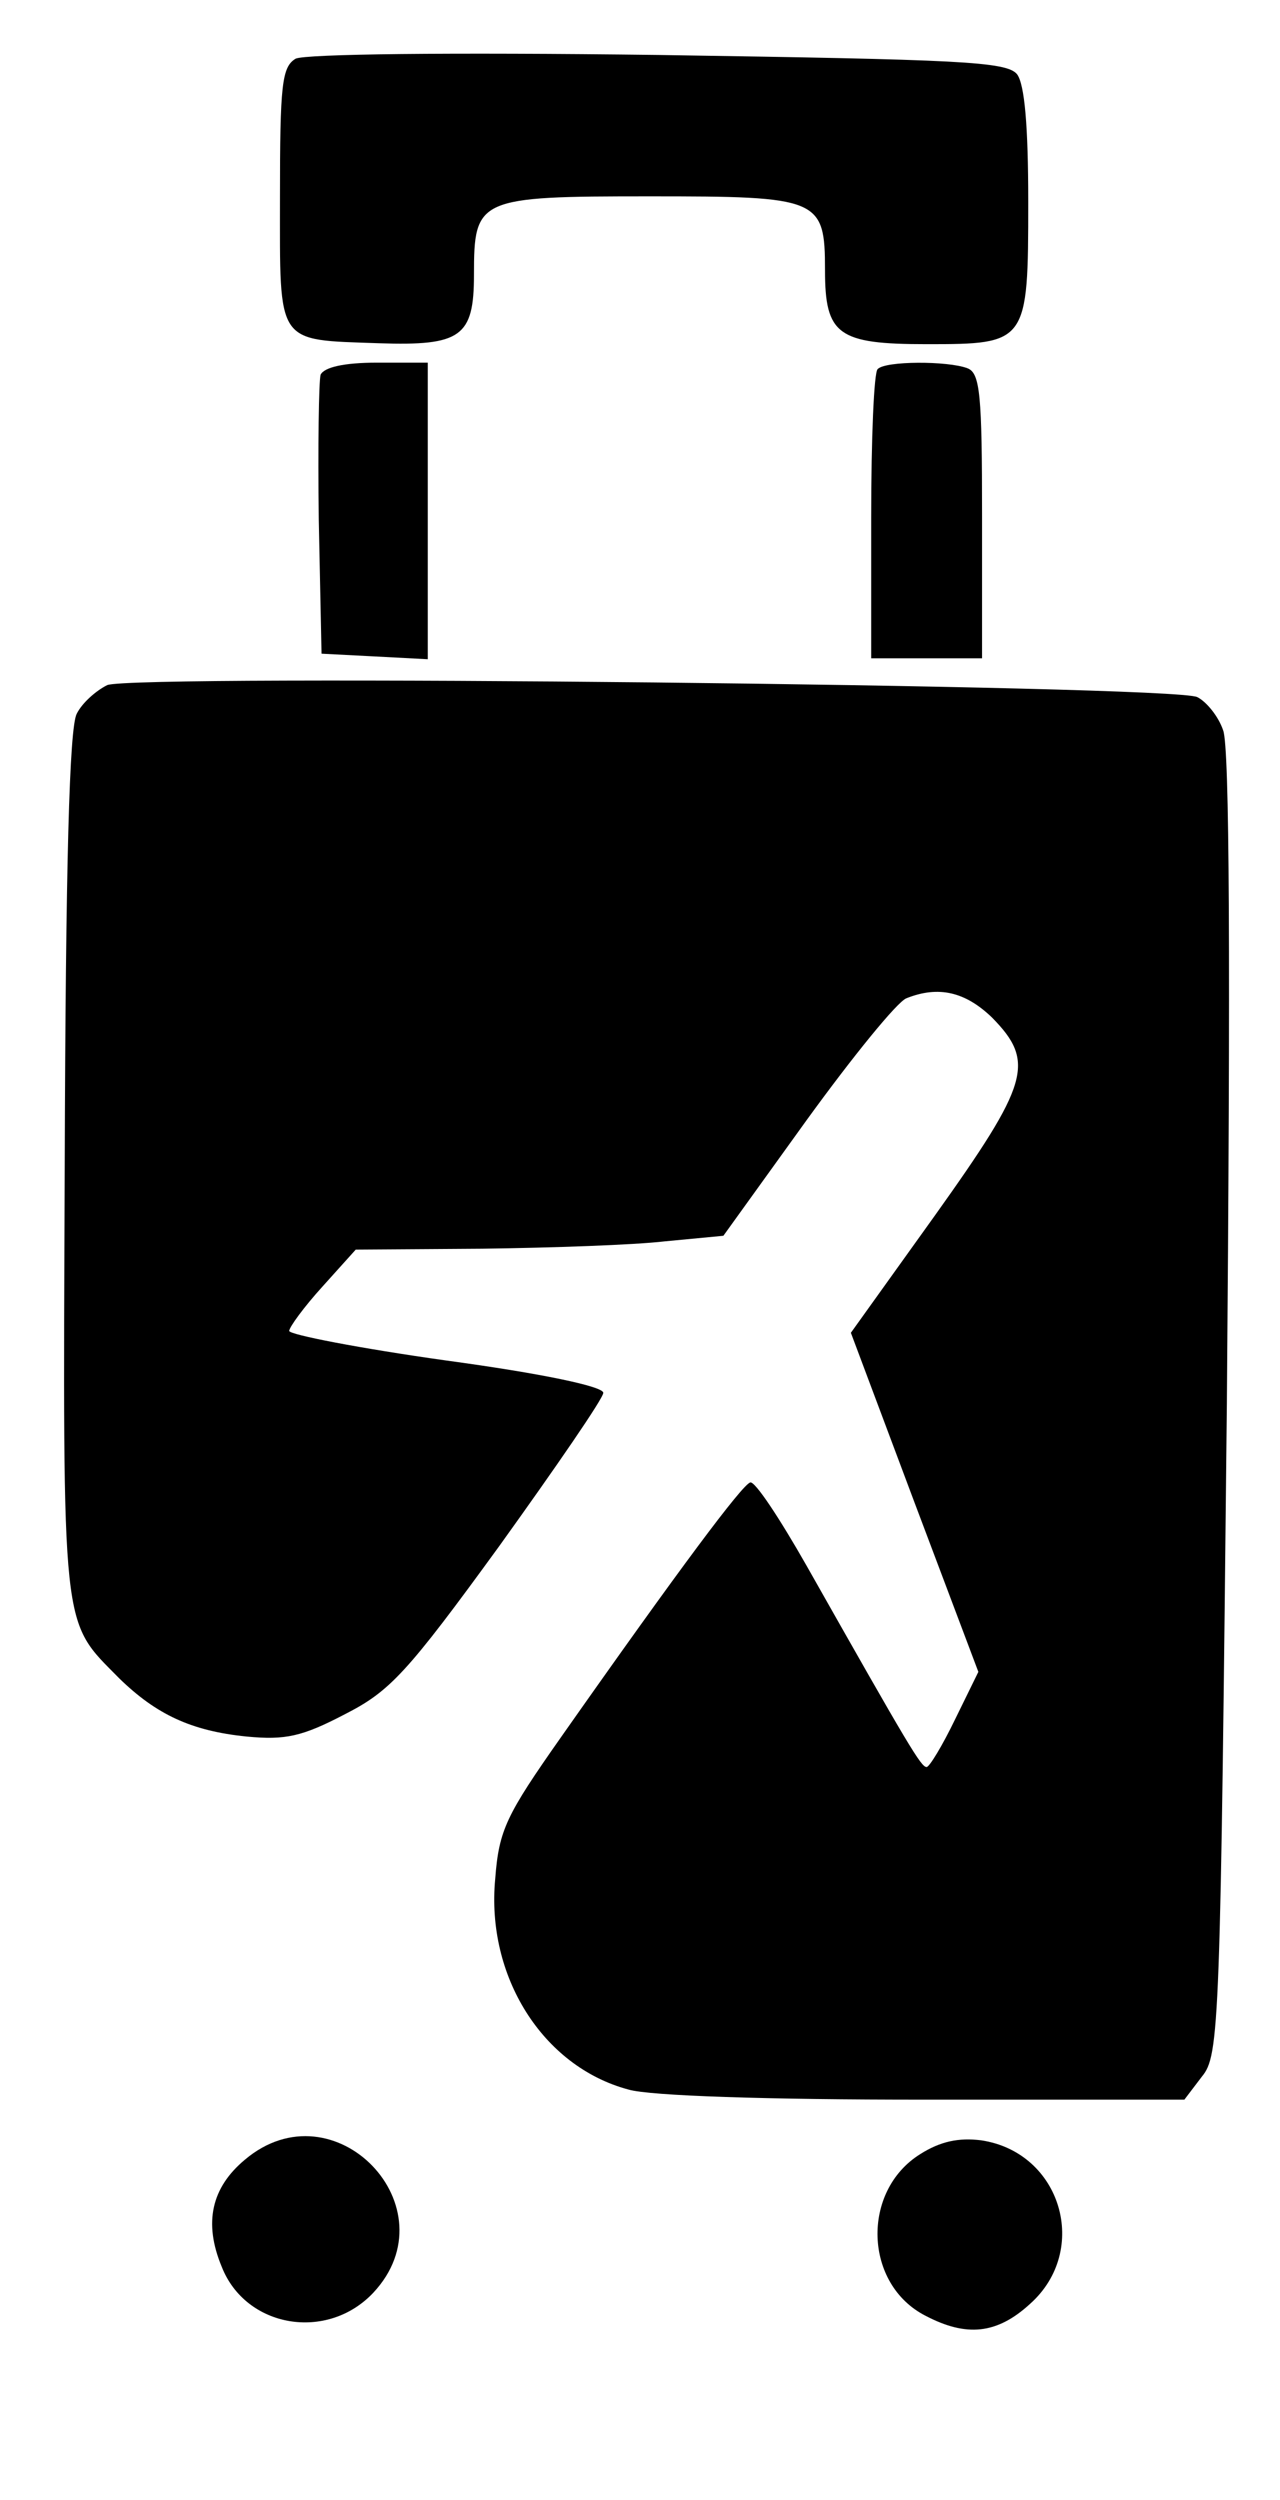
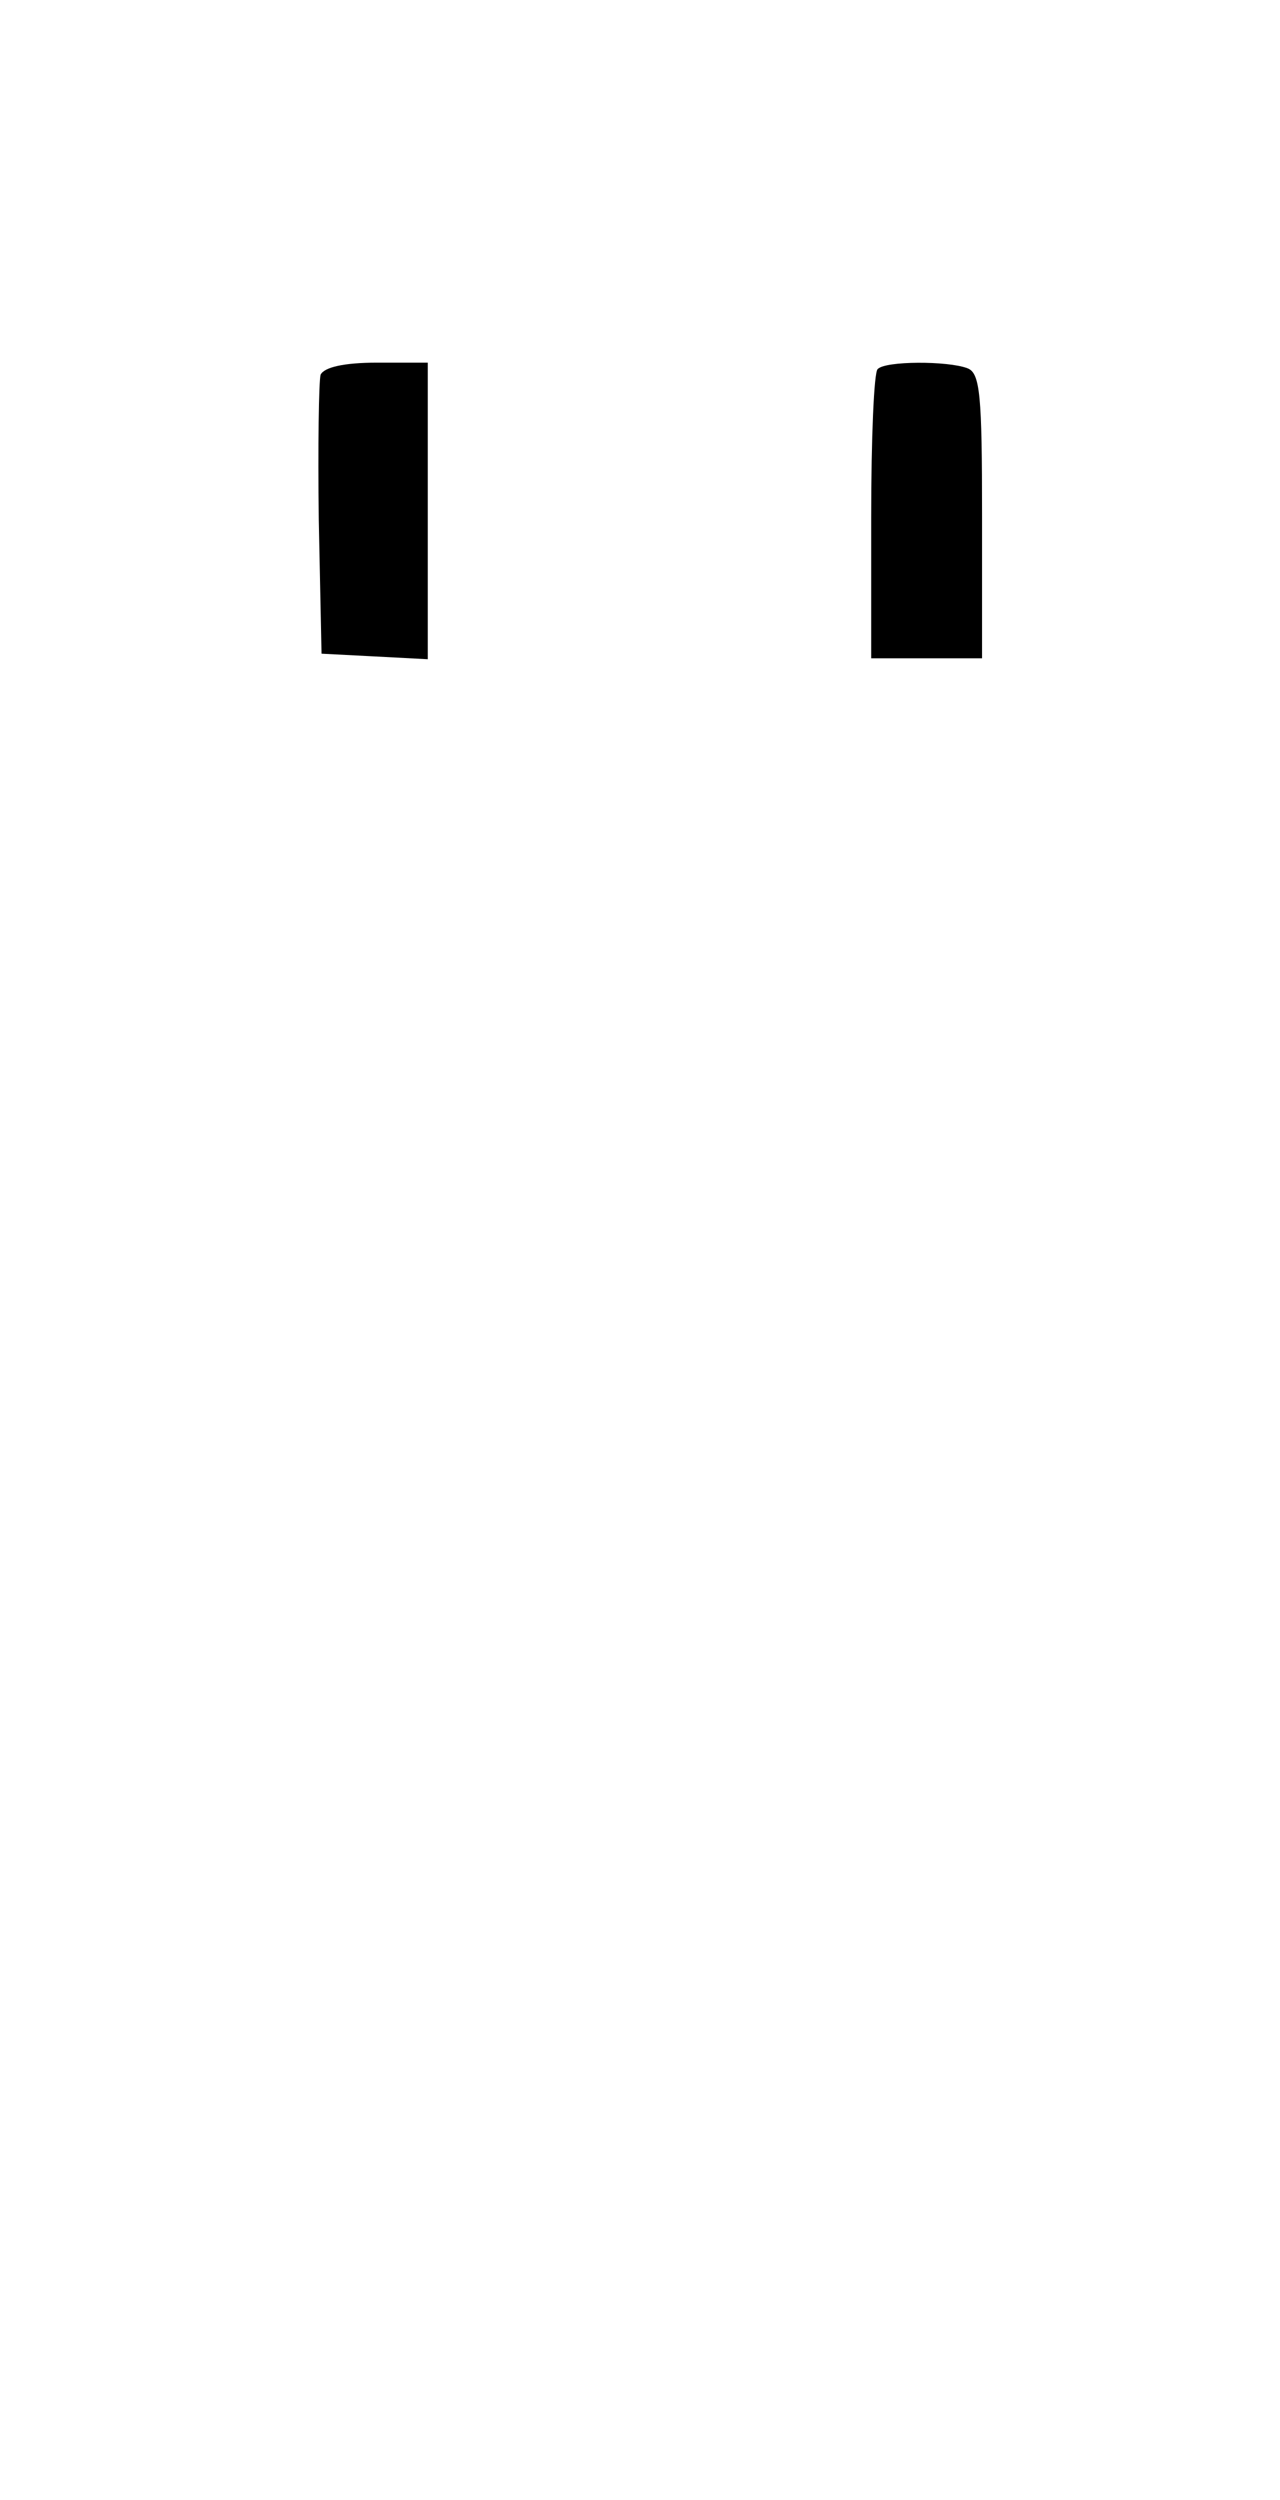
<svg xmlns="http://www.w3.org/2000/svg" preserveAspectRatio="xMidYMid meet" viewBox="63.693 139.75 138.56 270.556" version="1.0" style="max-height: 500px" width="138.56" height="270.556">
  <g stroke="none" fill="#000000" transform="translate(0,559) scale(0.1,-0.1)">
-     <path d="M957 4129 c-15 -9 -17 -28 -17 -150 0 -161 -5 -154 107 -158 89 -3&#10;103 7 103 74 0 83 4 85 190 85 184 0 190 -2 190 -80 0 -70 14 -80 110 -80 109&#10;0 110 1 110 154 0 83 -4 127 -12 138 -11 14 -62 16 -388 21 -231 3 -382 1&#10;-393 -4z" />
    <path d="M984 3787 c-2 -7 -3 -78 -2 -157 l3 -145 58 -3 57 -3 0 161 0 160&#10;-55 0 c-36 0 -57 -5 -61 -13z" />
    <path d="M1587 3793 c-4 -3 -7 -75 -7 -160 l0 -153 60 0 60 0 0 154 c0 131 -2&#10;155 -16 160 -21 8 -89 8 -97 -1z" />
-     <path d="M753 3451 c-12 -6 -27 -19 -33 -31 -8 -15 -12 -163 -13 -488 -2 -513&#10;-4 -492 59 -556 40 -39 78 -57 138 -63 42 -4 60 0 106 24 49 25 67 44 168 183&#10;61 85 112 159 112 165 0 7 -67 21 -170 35 -93 13 -170 28 -170 32 0 4 16 26&#10;36 48 l36 40 137 1 c75 1 164 4 198 8 l63 6 90 125 c50 69 98 128 108 132 35&#10;14 64 7 93 -21 47 -48 40 -71 -62 -214 l-91 -127 69 -184 69 -183 -25 -51&#10;c-14 -29 -28 -52 -31 -52 -6 0 -18 20 -130 218 -29 51 -56 92 -61 90 -9 -3&#10;-75 -91 -205 -276 -59 -84 -67 -100 -71 -153 -10 -105 51 -203 144 -228 23 -7&#10;152 -11 320 -11 l282 0 19 25 c19 23 20 53 27 727 4 480 3 712 -4 730 -5 15&#10;-18 31 -28 36 -25 13 -1151 25 -1180 13z" />
-     <path d="M902 1855 c-36 -30 -45 -68 -25 -116 26 -66 114 -81 164 -28 86 92&#10;-42 226 -139 144z" />
-     <path d="M1633 1861 c-64 -40 -61 -141 6 -175 44 -23 77 -20 113 13 65 58 34&#10;164 -53 177 -24 3 -44 -1 -66 -15z" />
+     <path d="M1633 1861 z" />
  </g>
</svg>